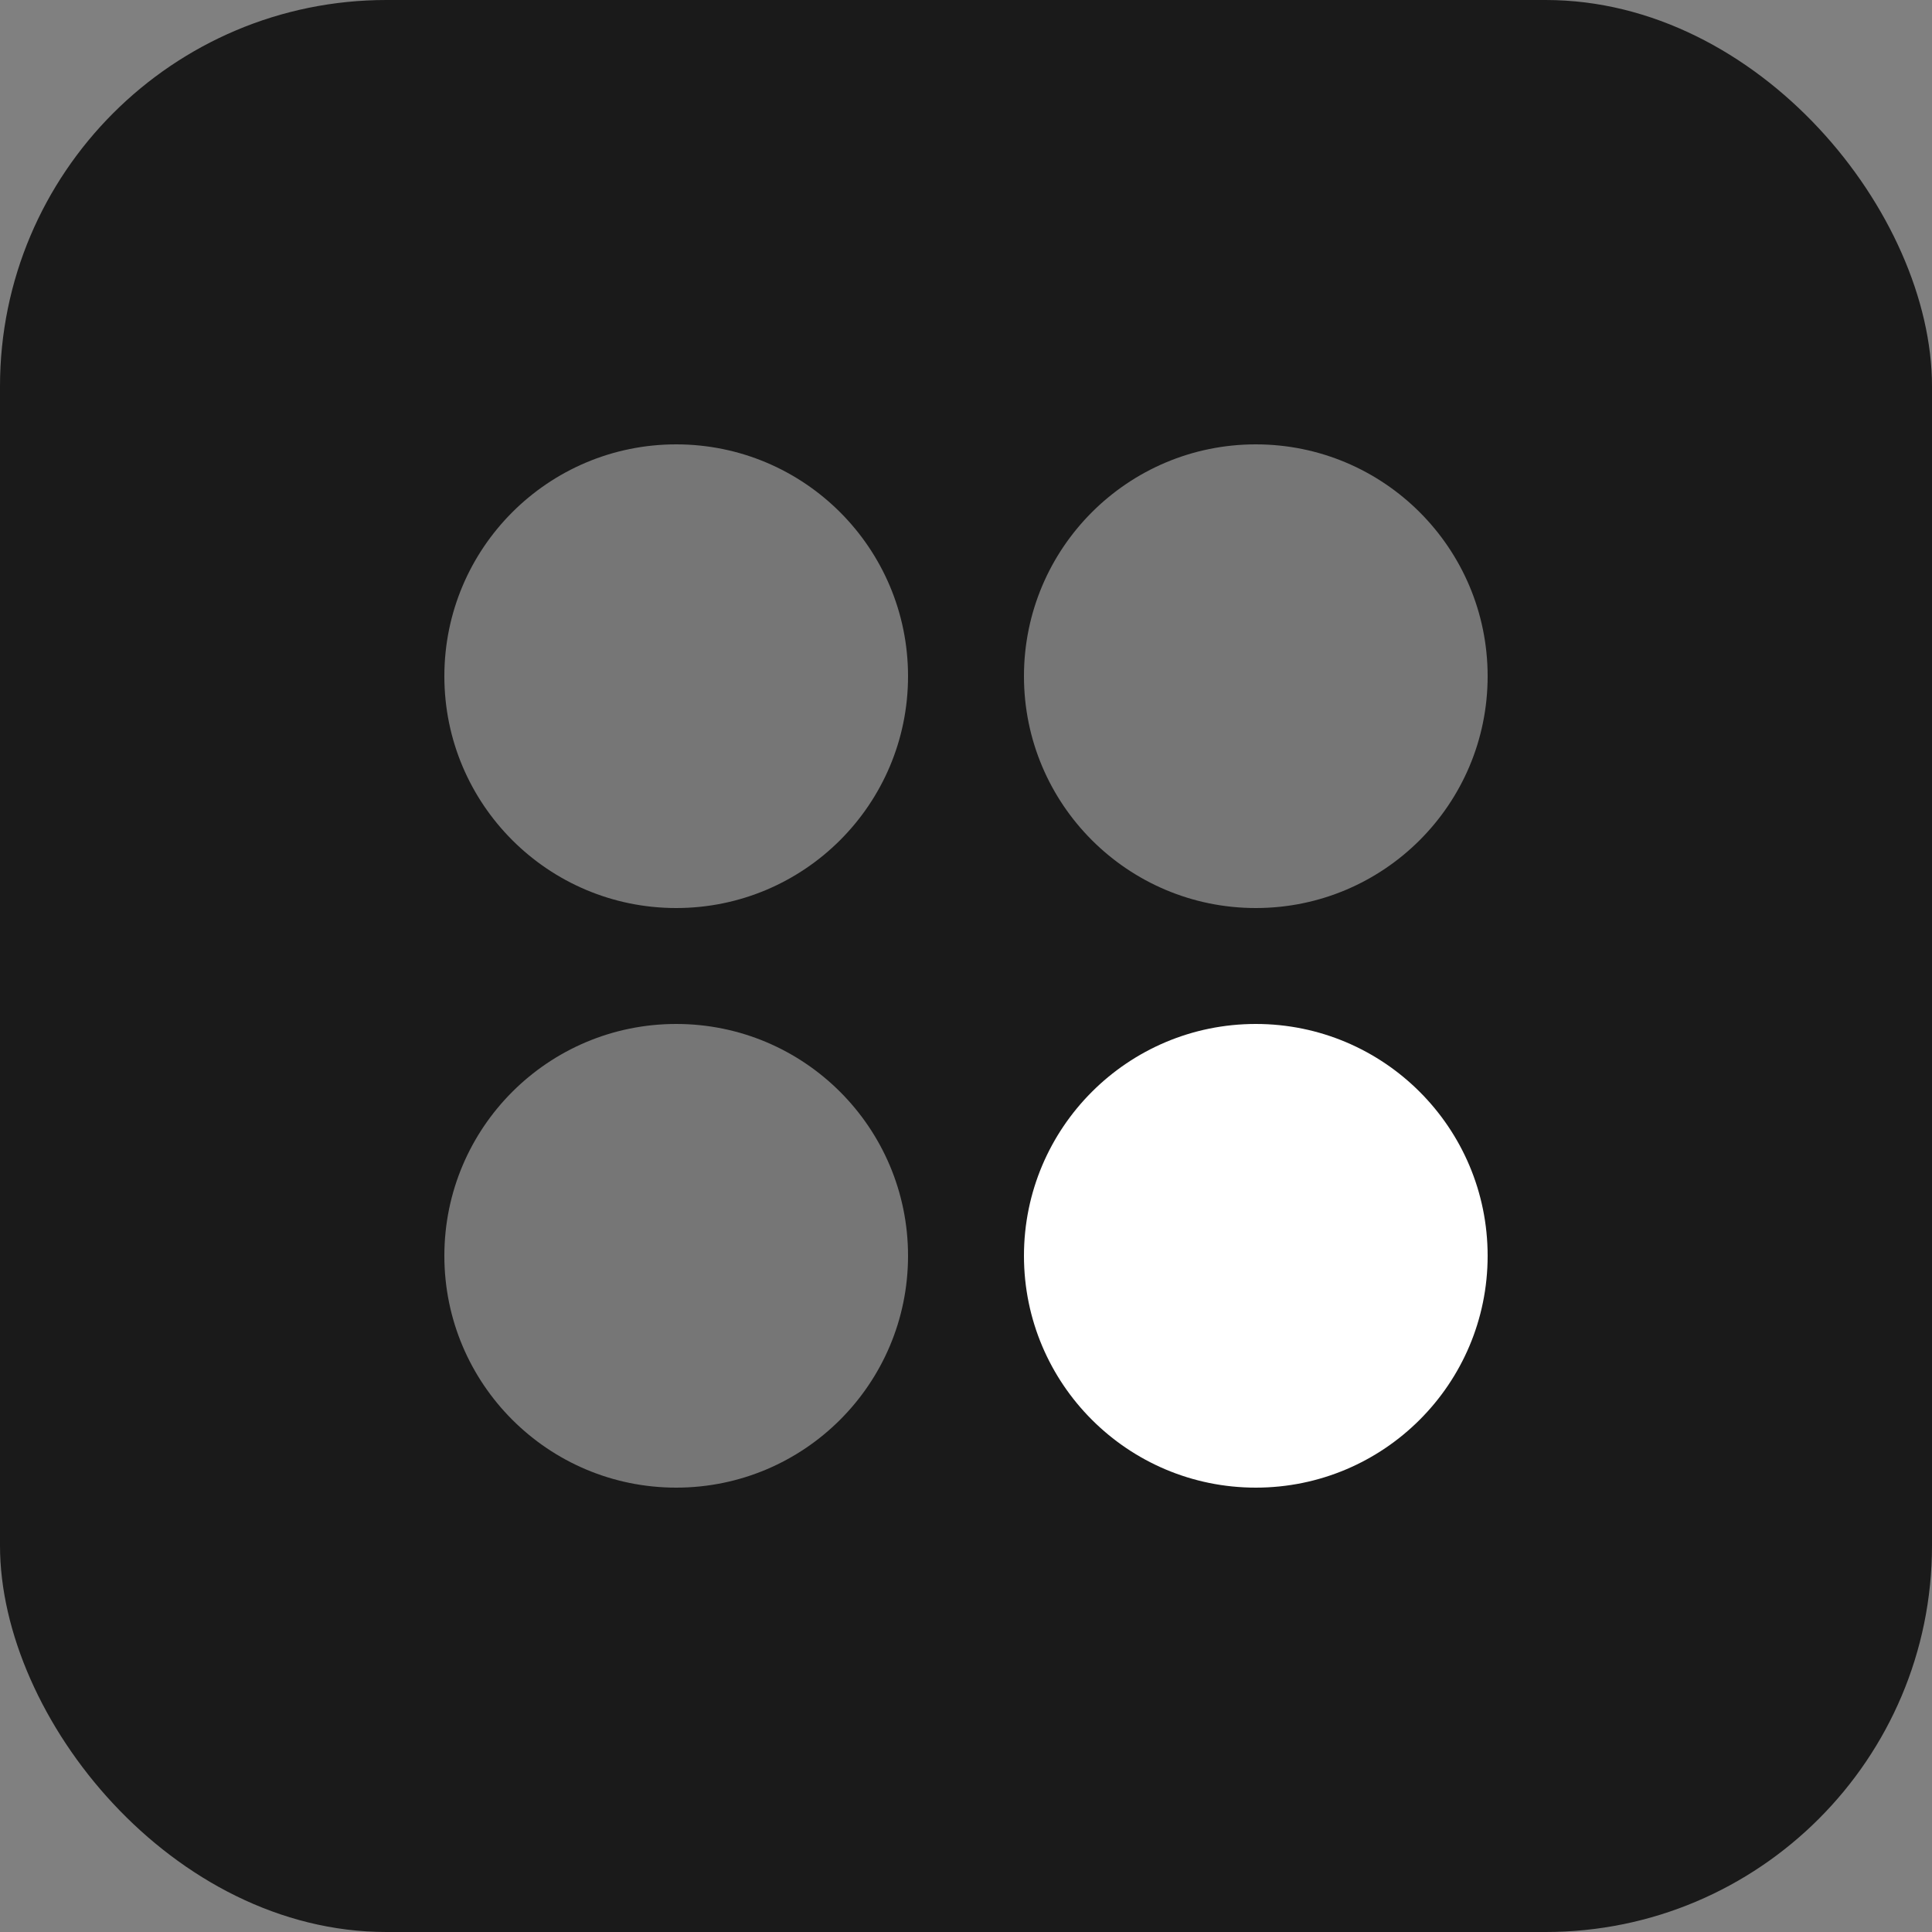
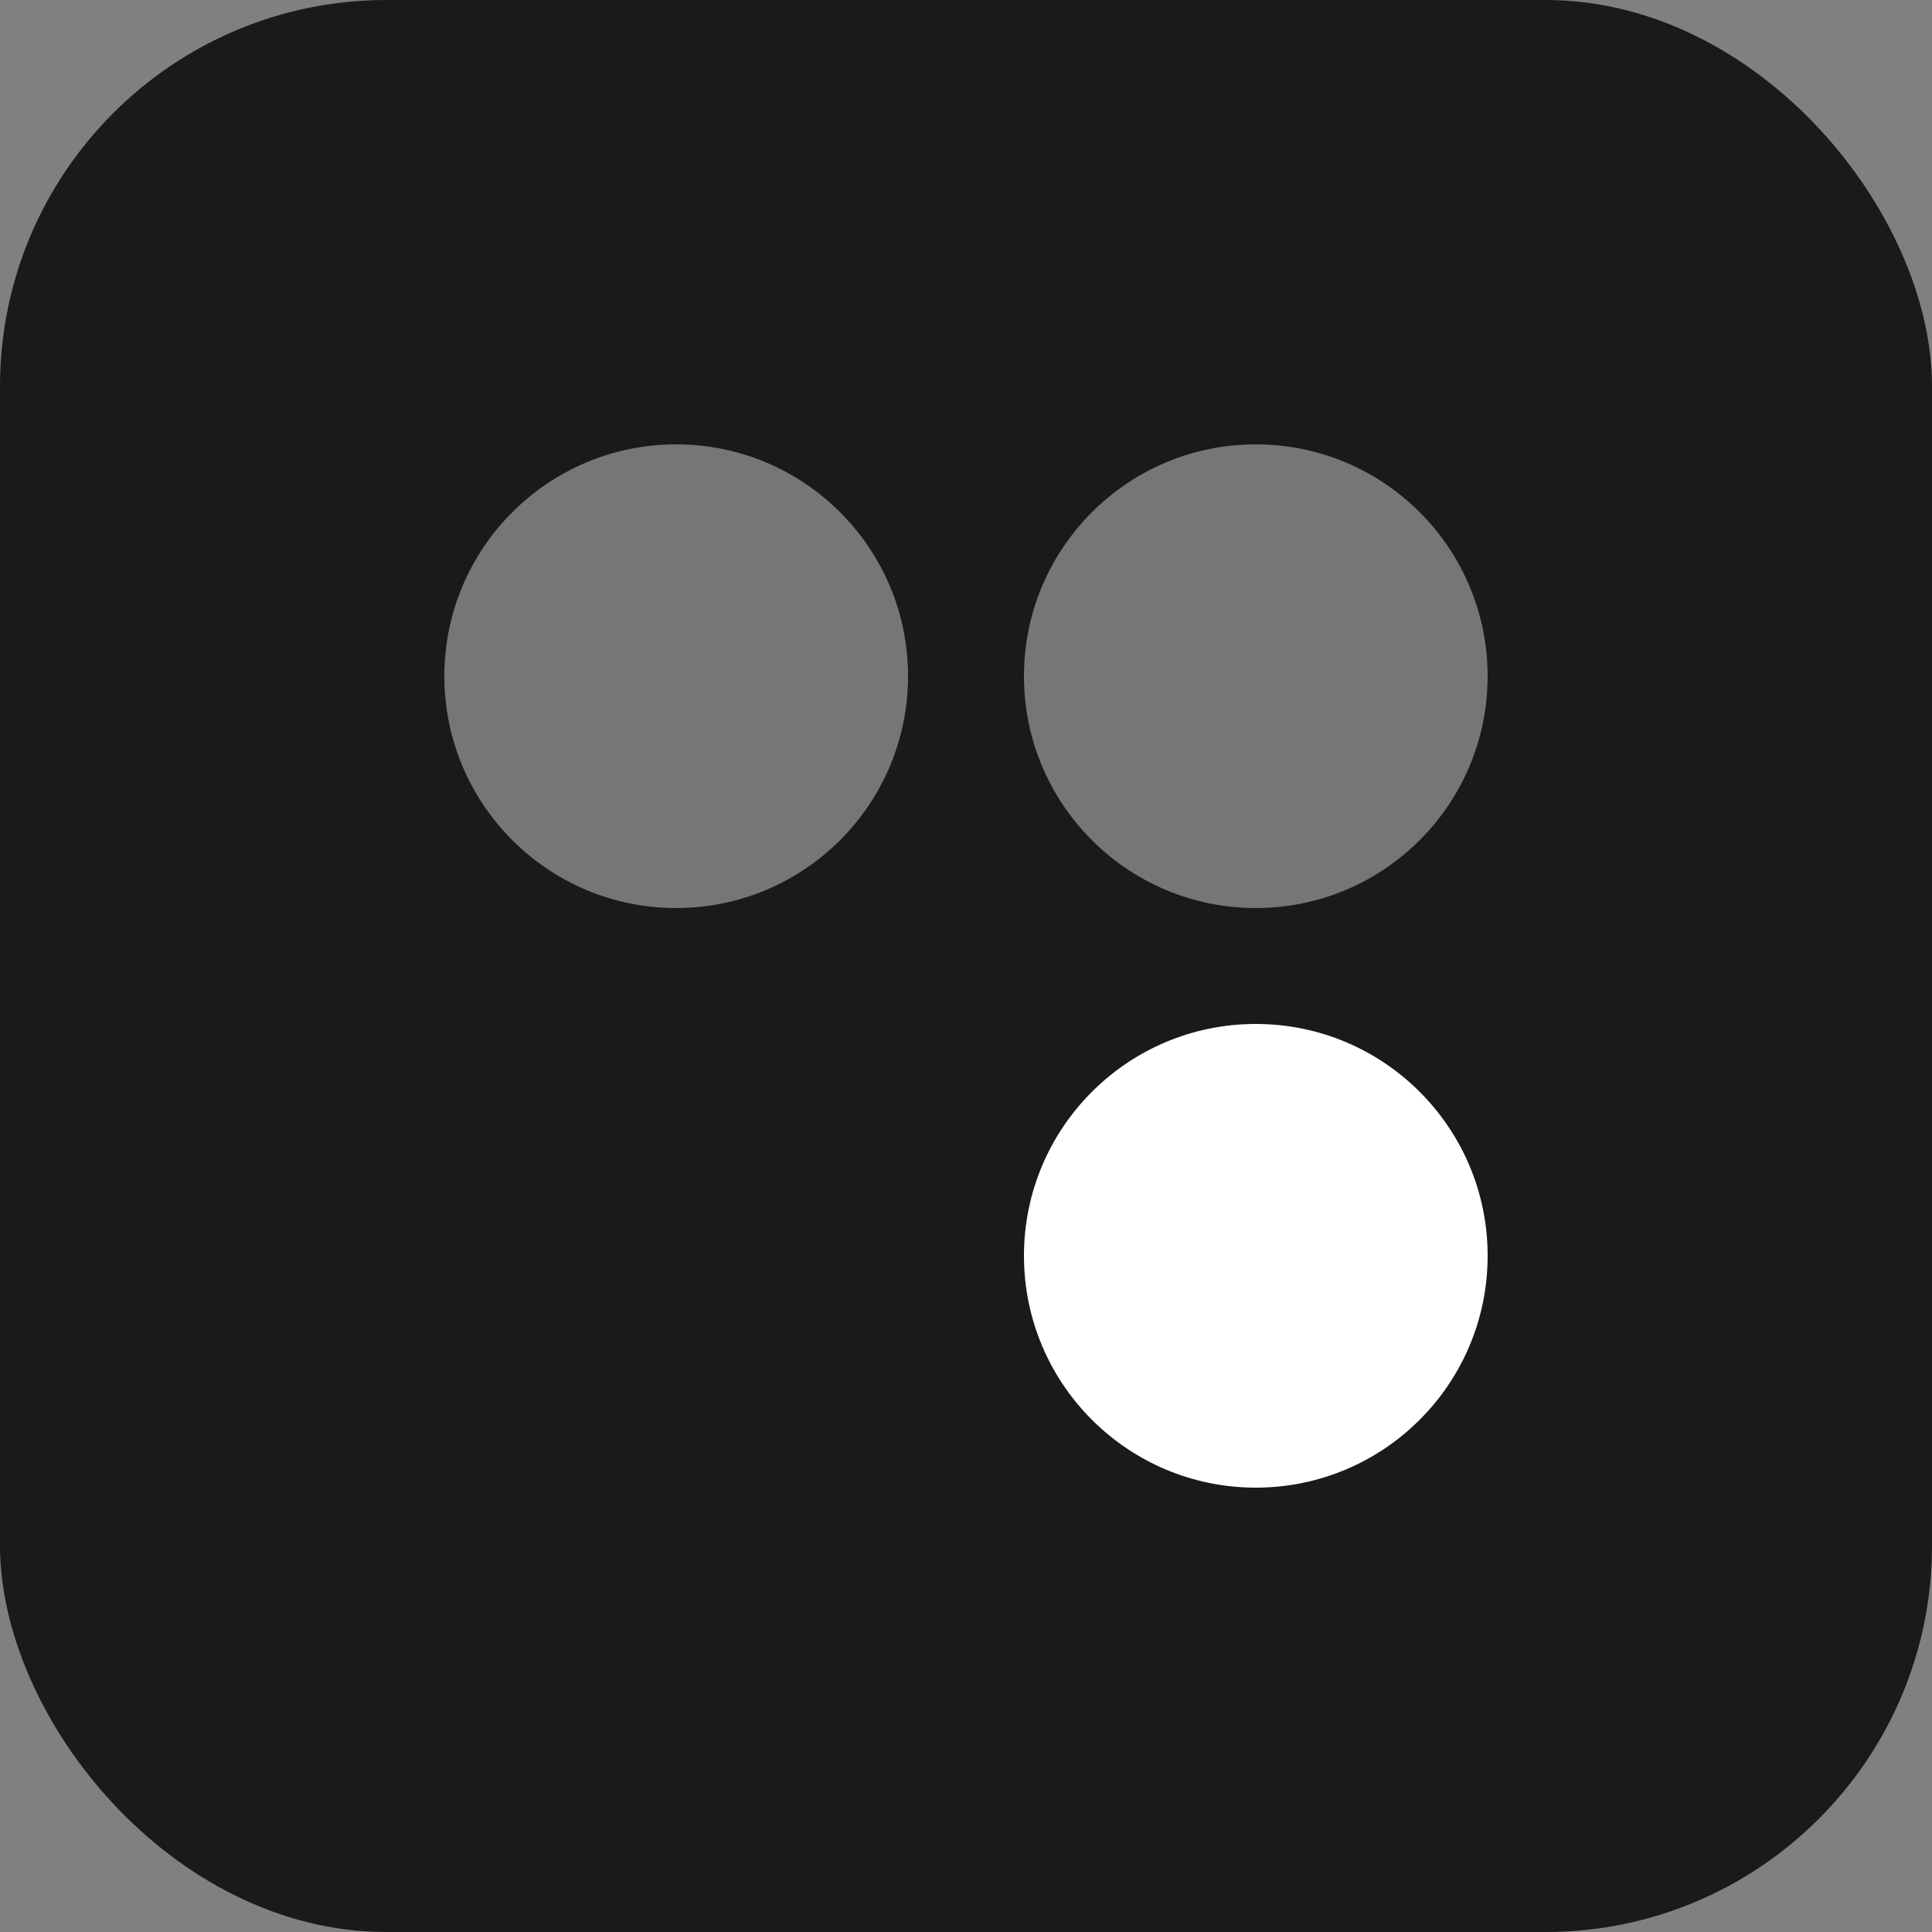
<svg xmlns="http://www.w3.org/2000/svg" viewBox="0 0 100 100">
  <rect x="0" y="0" width="100" height="100" fill="#808080" stroke="none" />
  <rect width="100" height="100" rx="20" fill="#1a1a1a" />
  <circle cx="35" cy="35" r="12" fill="#ffffff" opacity="0.4" />
  <circle cx="65" cy="35" r="12" fill="#ffffff" opacity="0.4" />
-   <circle cx="35" cy="65" r="12" fill="#ffffff" opacity="0.4" />
  <circle cx="65" cy="65" r="12" fill="#ffffff" />
</svg>